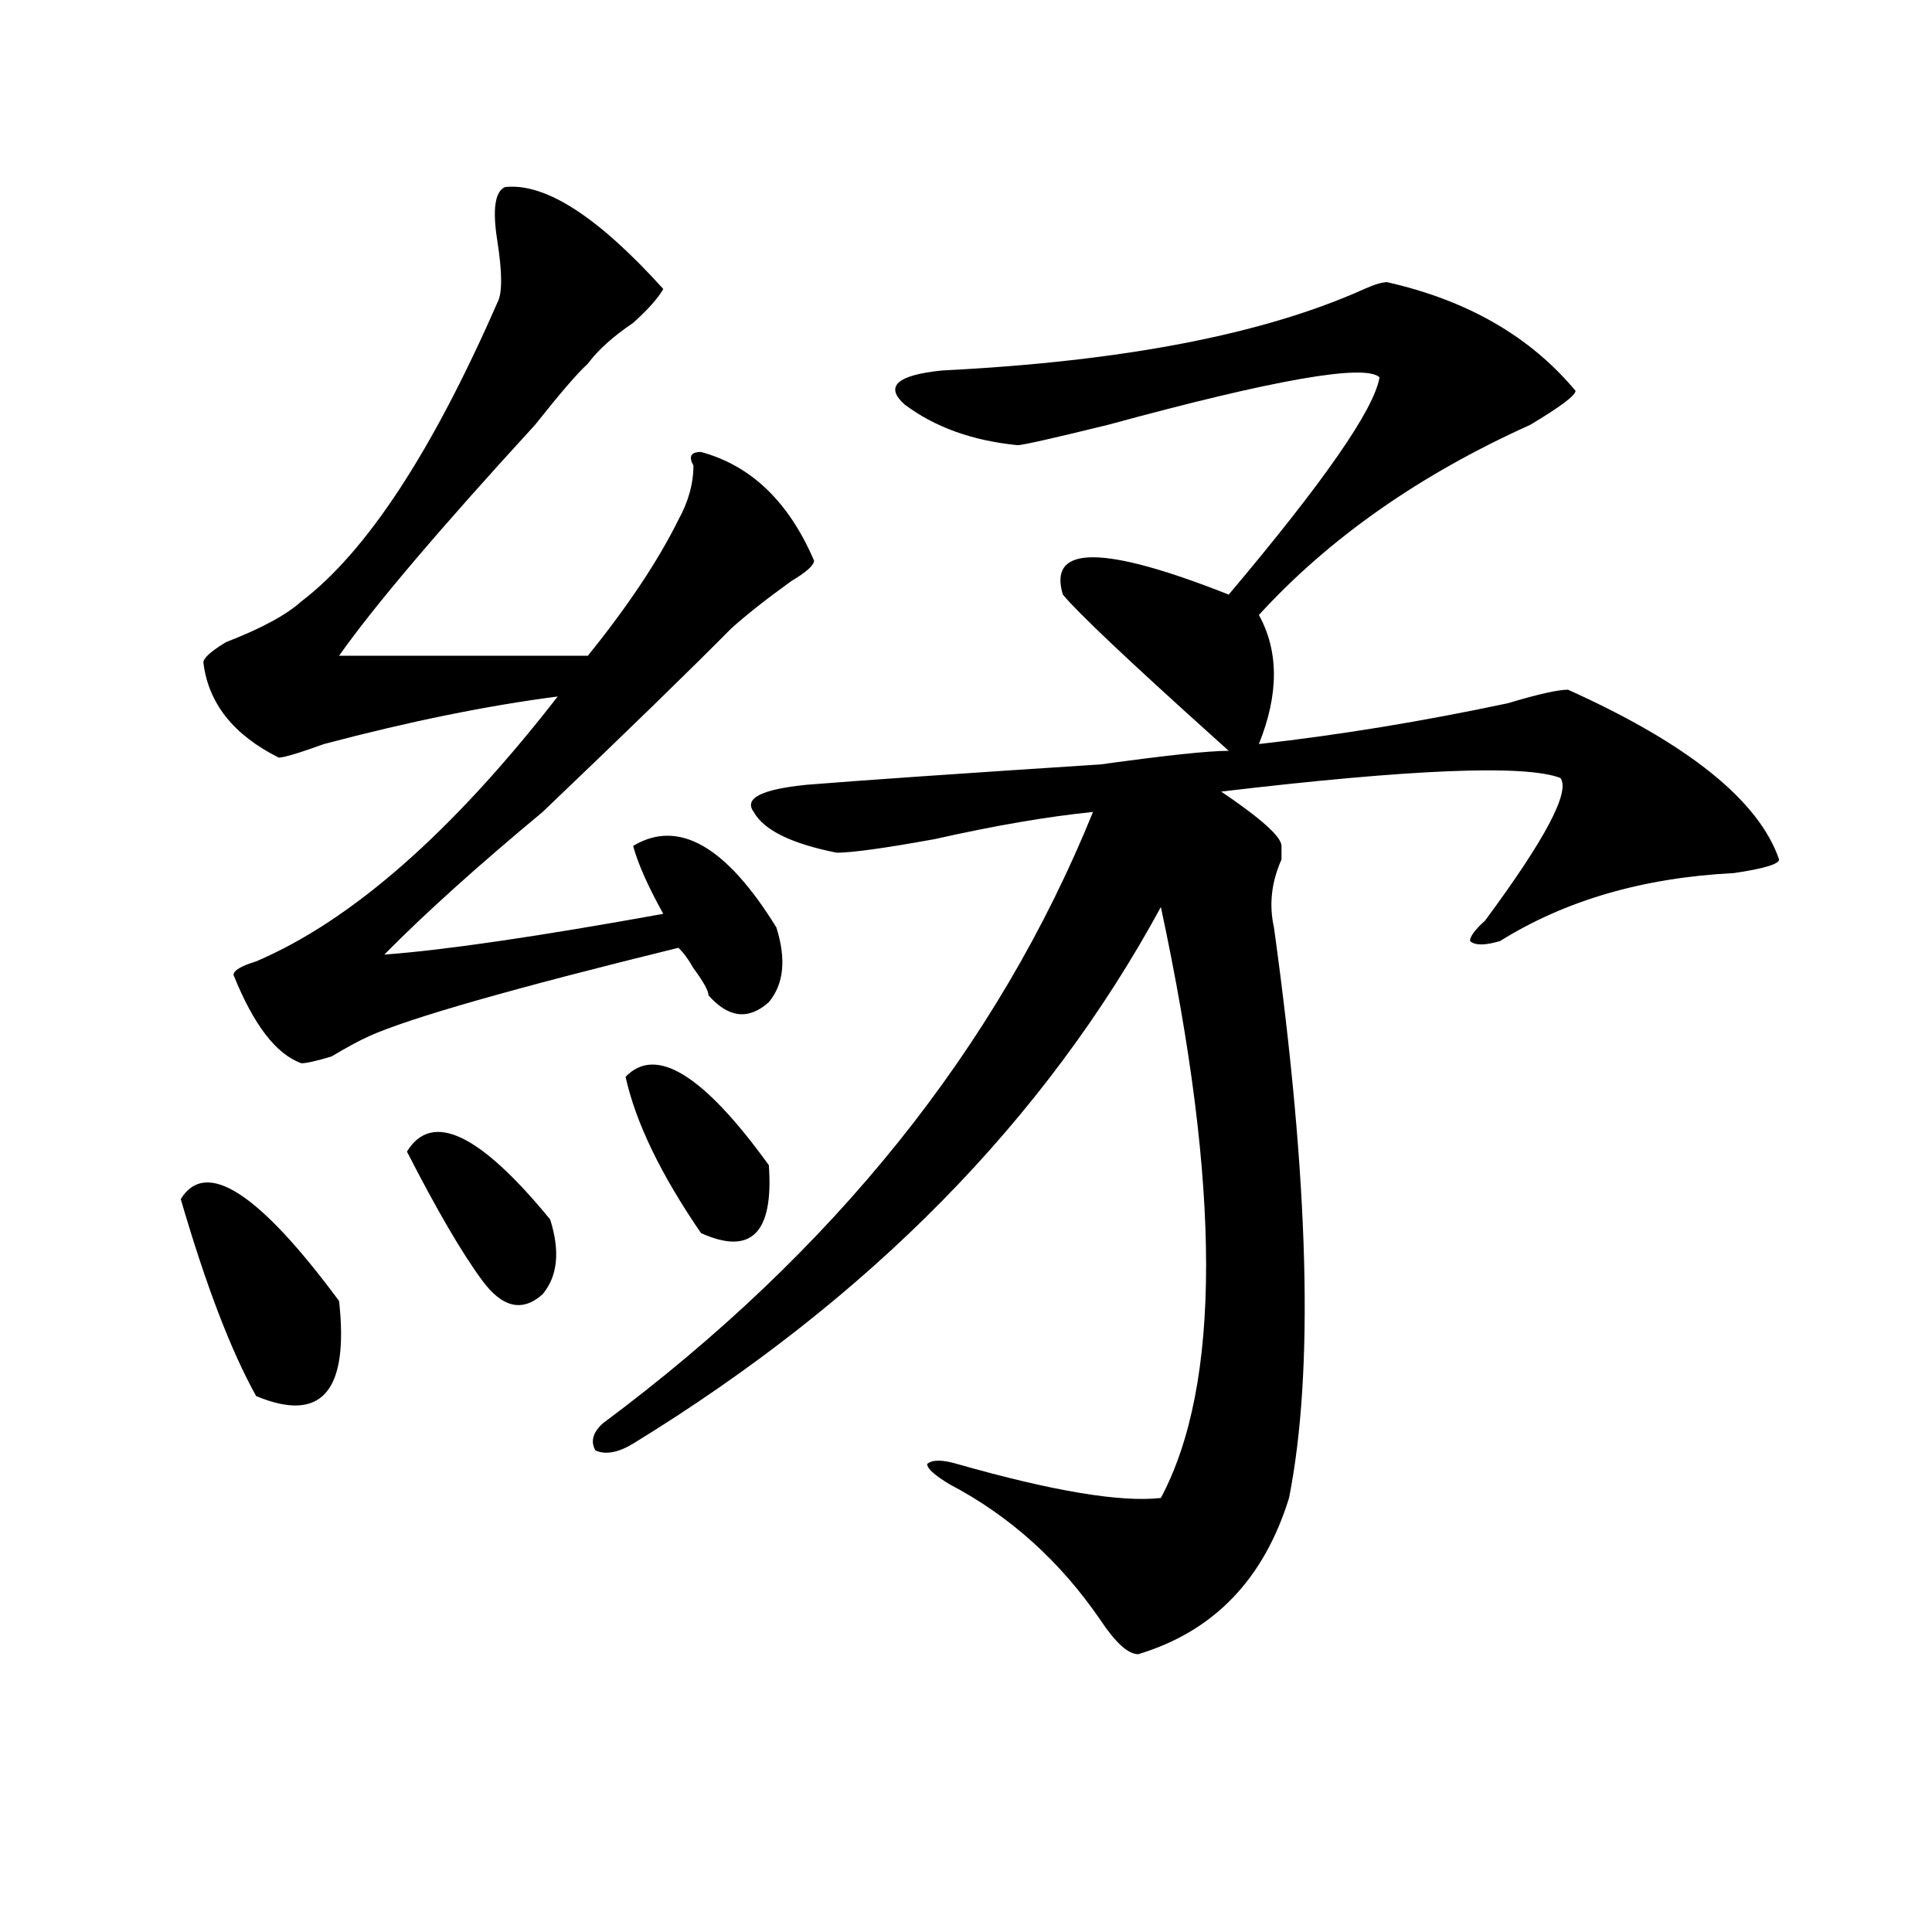
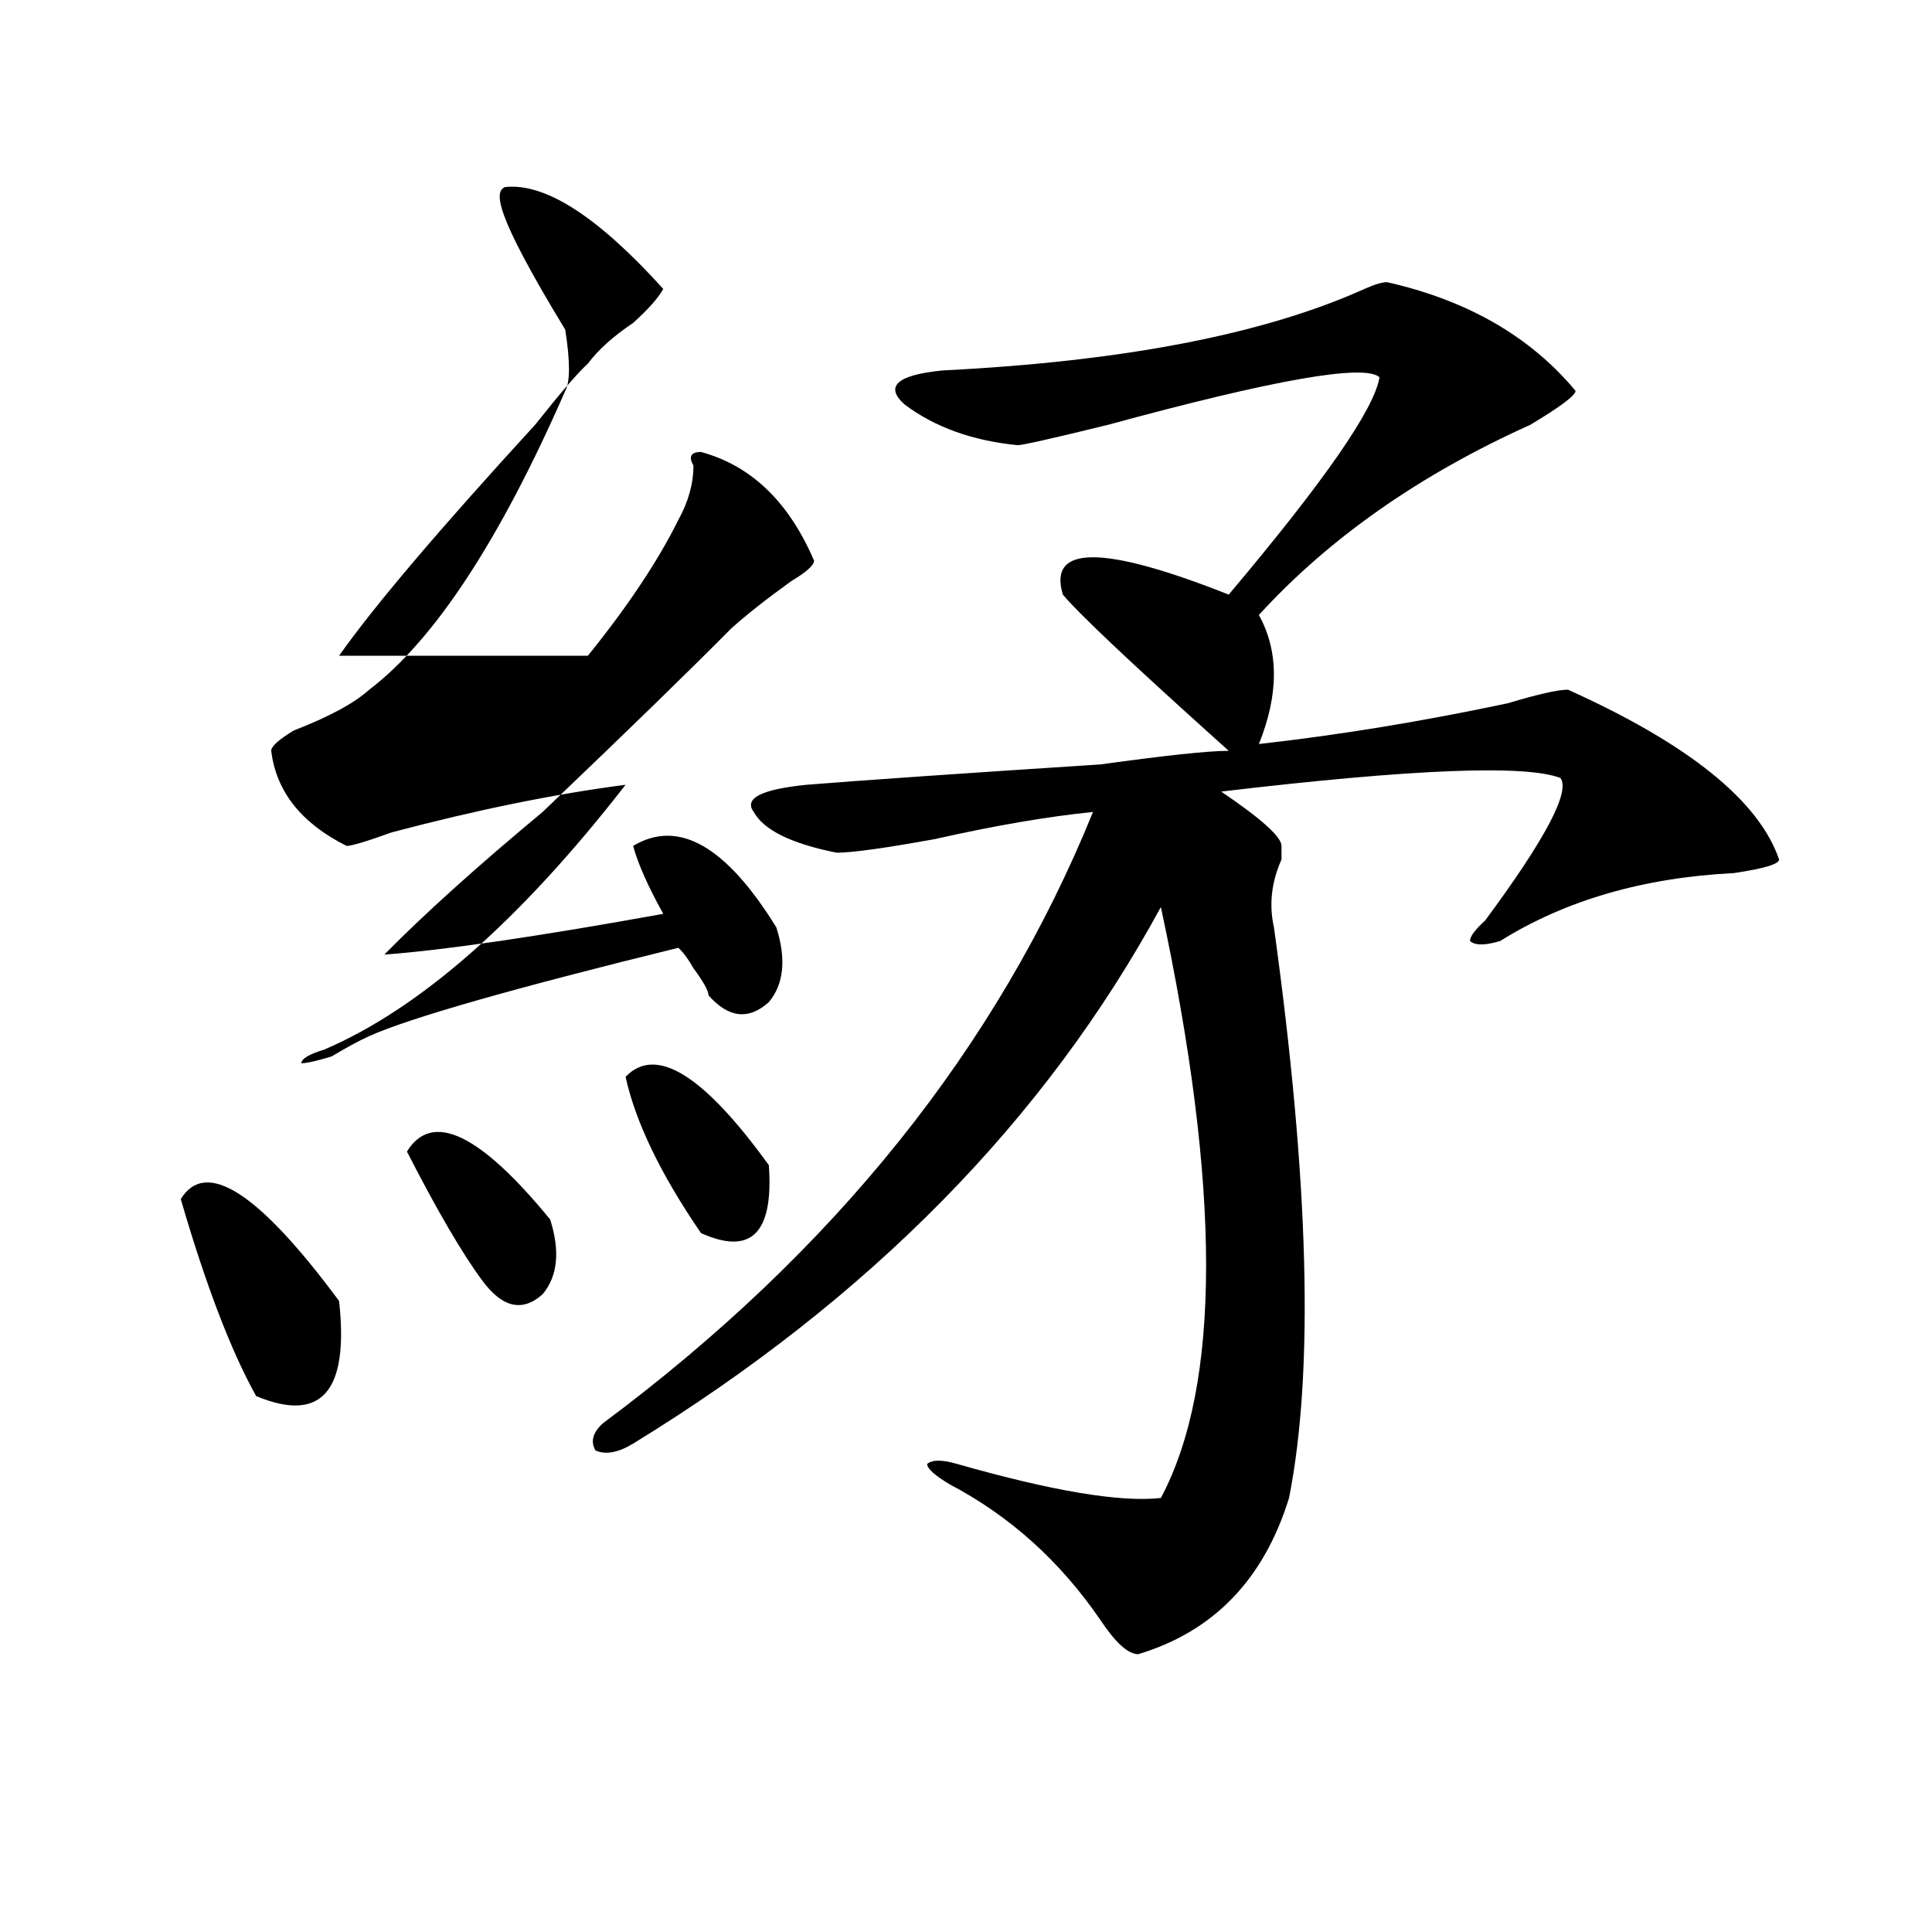
<svg xmlns="http://www.w3.org/2000/svg" version="1.1" id="图层_1" x="0px" y="0px" width="1000px" height="1000px" viewBox="0 0 1000 1000" enable-background="new 0 0 1000 1000" xml:space="preserve">
-   <path d="M93.559,620.656c12.987-21.094,40.304-3.516,81.949,52.734c5.183,46.912-9.146,63.281-42.926,49.219  C119.534,699.209,106.546,665.206,93.559,620.656z M261.359,96.828c20.792-2.307,48.108,15.271,81.949,52.734  c-2.622,4.725-7.805,10.547-15.609,17.578c-10.427,7.031-18.231,14.063-23.414,21.094c-5.243,4.725-14.329,15.271-27.316,31.641  c-49.45,53.943-83.29,93.769-101.461,119.531h128.777c20.792-25.763,36.401-49.219,46.828-70.313  c5.183-9.338,7.805-18.731,7.805-28.125c-2.622-4.669-1.341-7.031,3.902-7.031c25.976,7.031,45.487,25.818,58.535,56.25  c0,2.362-3.902,5.878-11.707,10.547c-13.048,9.394-23.414,17.578-31.219,24.609c-20.853,21.094-53.353,52.734-97.559,94.922  c-33.841,28.125-61.157,52.734-81.949,73.828c31.219-2.307,79.327-9.338,144.387-21.094c-7.805-14.063-13.048-25.763-15.609-35.156  c23.414-14.063,48.108,0,74.145,42.188c5.183,16.425,3.902,29.334-3.902,38.672c-10.427,9.394-20.853,8.24-31.219-3.516  c0-2.307-2.622-7.031-7.805-14.063c-2.622-4.669-5.243-8.185-7.805-10.547c-85.852,21.094-139.204,36.365-159.996,45.703  c-5.243,2.362-11.707,5.878-19.512,10.547c-7.805,2.362-13.048,3.516-15.609,3.516c-13.048-4.669-24.755-19.885-35.121-45.703  c0-2.307,3.902-4.669,11.707-7.031c49.39-21.094,101.461-66.797,156.094-137.109c-36.462,4.725-76.767,12.909-120.973,24.609  c-13.048,4.725-20.853,7.031-23.414,7.031c-23.414-11.7-36.462-28.125-39.023-49.219c0-2.307,3.902-5.822,11.707-10.547  c18.171-7.031,31.219-14.063,39.023-21.094c33.78-25.763,67.62-77.344,101.461-154.688c2.562-4.669,2.562-15.216,0-31.641  C254.835,108.584,256.116,99.19,261.359,96.828z M210.629,596.047c12.987-21.094,37.683-9.338,74.145,35.156  c5.183,16.425,3.902,29.334-3.902,38.672c-10.427,9.394-20.853,7.031-31.219-7.031C239.226,648.781,226.238,626.534,210.629,596.047  z M717.934,146.047c41.585,9.394,74.145,28.125,97.559,56.25c0,2.362-7.805,8.24-23.414,17.578  c-57.255,25.818-104.083,58.612-140.484,98.438c10.366,18.787,10.366,41.034,0,66.797c41.585-4.669,84.511-11.7,128.777-21.094  c15.609-4.669,25.976-7.031,31.219-7.031c62.438,28.125,98.839,57.459,109.266,87.891c0,2.362-7.805,4.725-23.414,7.031  c-46.828,2.362-87.192,14.063-120.973,35.156c-7.805,2.362-13.048,2.362-15.609,0c0-2.307,2.562-5.822,7.805-10.547  c31.219-42.188,44.206-66.797,39.023-73.828c-18.231-7.031-76.767-4.669-175.605,7.031c20.792,14.063,31.219,23.456,31.219,28.125  v7.031c-5.243,11.756-6.524,23.456-3.902,35.156c18.171,131.287,20.792,229.725,7.805,295.313  c-13.048,42.188-39.023,69.104-78.047,80.859c-5.243,0-11.707-5.878-19.512-17.578c-20.853-30.487-46.828-53.888-78.047-70.313  c-7.805-4.669-11.707-8.185-11.707-10.547c2.562-2.307,7.805-2.307,15.609,0c49.39,14.063,84.511,19.94,105.363,17.578  c31.219-58.557,31.219-160.51,0-305.859c-59.876,110.193-150.911,202.753-273.164,277.734c-7.805,4.725-14.329,5.878-19.512,3.516  c-2.622-4.669-1.341-9.338,3.902-14.063c119.632-89.044,204.202-194.513,253.652-316.406c-23.414,2.362-50.73,7.031-81.949,14.063  c-26.036,4.725-42.926,7.031-50.73,7.031c-23.414-4.669-37.743-11.7-42.926-21.094c-5.243-7.031,3.902-11.7,27.316-14.063  c28.597-2.307,79.327-5.822,152.191-10.547c33.78-4.669,55.913-7.031,66.34-7.031l-7.805-7.031  c-44.267-39.825-70.242-64.435-78.047-73.828c-7.805-25.763,20.792-25.763,85.852,0c49.39-58.557,75.425-96.075,78.047-112.5  c-7.805-7.031-54.633,1.209-140.484,24.609c-28.657,7.031-44.267,10.547-46.828,10.547c-23.414-2.307-42.926-9.338-58.535-21.094  c-10.427-9.338-3.902-15.216,19.512-17.578c93.656-4.669,166.46-18.731,218.531-42.188  C711.409,147.256,715.312,146.047,717.934,146.047z M323.797,557.375c15.609-16.369,40.304-1.153,74.145,45.703  c2.562,35.156-9.146,46.912-35.121,35.156C341.968,607.803,328.979,580.831,323.797,557.375z" />
+   <path d="M93.559,620.656c12.987-21.094,40.304-3.516,81.949,52.734c5.183,46.912-9.146,63.281-42.926,49.219  C119.534,699.209,106.546,665.206,93.559,620.656z M261.359,96.828c20.792-2.307,48.108,15.271,81.949,52.734  c-2.622,4.725-7.805,10.547-15.609,17.578c-10.427,7.031-18.231,14.063-23.414,21.094c-5.243,4.725-14.329,15.271-27.316,31.641  c-49.45,53.943-83.29,93.769-101.461,119.531h128.777c20.792-25.763,36.401-49.219,46.828-70.313  c5.183-9.338,7.805-18.731,7.805-28.125c-2.622-4.669-1.341-7.031,3.902-7.031c25.976,7.031,45.487,25.818,58.535,56.25  c0,2.362-3.902,5.878-11.707,10.547c-13.048,9.394-23.414,17.578-31.219,24.609c-20.853,21.094-53.353,52.734-97.559,94.922  c-33.841,28.125-61.157,52.734-81.949,73.828c31.219-2.307,79.327-9.338,144.387-21.094c-7.805-14.063-13.048-25.763-15.609-35.156  c23.414-14.063,48.108,0,74.145,42.188c5.183,16.425,3.902,29.334-3.902,38.672c-10.427,9.394-20.853,8.24-31.219-3.516  c0-2.307-2.622-7.031-7.805-14.063c-2.622-4.669-5.243-8.185-7.805-10.547c-85.852,21.094-139.204,36.365-159.996,45.703  c-5.243,2.362-11.707,5.878-19.512,10.547c-7.805,2.362-13.048,3.516-15.609,3.516c0-2.307,3.902-4.669,11.707-7.031c49.39-21.094,101.461-66.797,156.094-137.109c-36.462,4.725-76.767,12.909-120.973,24.609  c-13.048,4.725-20.853,7.031-23.414,7.031c-23.414-11.7-36.462-28.125-39.023-49.219c0-2.307,3.902-5.822,11.707-10.547  c18.171-7.031,31.219-14.063,39.023-21.094c33.78-25.763,67.62-77.344,101.461-154.688c2.562-4.669,2.562-15.216,0-31.641  C254.835,108.584,256.116,99.19,261.359,96.828z M210.629,596.047c12.987-21.094,37.683-9.338,74.145,35.156  c5.183,16.425,3.902,29.334-3.902,38.672c-10.427,9.394-20.853,7.031-31.219-7.031C239.226,648.781,226.238,626.534,210.629,596.047  z M717.934,146.047c41.585,9.394,74.145,28.125,97.559,56.25c0,2.362-7.805,8.24-23.414,17.578  c-57.255,25.818-104.083,58.612-140.484,98.438c10.366,18.787,10.366,41.034,0,66.797c41.585-4.669,84.511-11.7,128.777-21.094  c15.609-4.669,25.976-7.031,31.219-7.031c62.438,28.125,98.839,57.459,109.266,87.891c0,2.362-7.805,4.725-23.414,7.031  c-46.828,2.362-87.192,14.063-120.973,35.156c-7.805,2.362-13.048,2.362-15.609,0c0-2.307,2.562-5.822,7.805-10.547  c31.219-42.188,44.206-66.797,39.023-73.828c-18.231-7.031-76.767-4.669-175.605,7.031c20.792,14.063,31.219,23.456,31.219,28.125  v7.031c-5.243,11.756-6.524,23.456-3.902,35.156c18.171,131.287,20.792,229.725,7.805,295.313  c-13.048,42.188-39.023,69.104-78.047,80.859c-5.243,0-11.707-5.878-19.512-17.578c-20.853-30.487-46.828-53.888-78.047-70.313  c-7.805-4.669-11.707-8.185-11.707-10.547c2.562-2.307,7.805-2.307,15.609,0c49.39,14.063,84.511,19.94,105.363,17.578  c31.219-58.557,31.219-160.51,0-305.859c-59.876,110.193-150.911,202.753-273.164,277.734c-7.805,4.725-14.329,5.878-19.512,3.516  c-2.622-4.669-1.341-9.338,3.902-14.063c119.632-89.044,204.202-194.513,253.652-316.406c-23.414,2.362-50.73,7.031-81.949,14.063  c-26.036,4.725-42.926,7.031-50.73,7.031c-23.414-4.669-37.743-11.7-42.926-21.094c-5.243-7.031,3.902-11.7,27.316-14.063  c28.597-2.307,79.327-5.822,152.191-10.547c33.78-4.669,55.913-7.031,66.34-7.031l-7.805-7.031  c-44.267-39.825-70.242-64.435-78.047-73.828c-7.805-25.763,20.792-25.763,85.852,0c49.39-58.557,75.425-96.075,78.047-112.5  c-7.805-7.031-54.633,1.209-140.484,24.609c-28.657,7.031-44.267,10.547-46.828,10.547c-23.414-2.307-42.926-9.338-58.535-21.094  c-10.427-9.338-3.902-15.216,19.512-17.578c93.656-4.669,166.46-18.731,218.531-42.188  C711.409,147.256,715.312,146.047,717.934,146.047z M323.797,557.375c15.609-16.369,40.304-1.153,74.145,45.703  c2.562,35.156-9.146,46.912-35.121,35.156C341.968,607.803,328.979,580.831,323.797,557.375z" />
</svg>